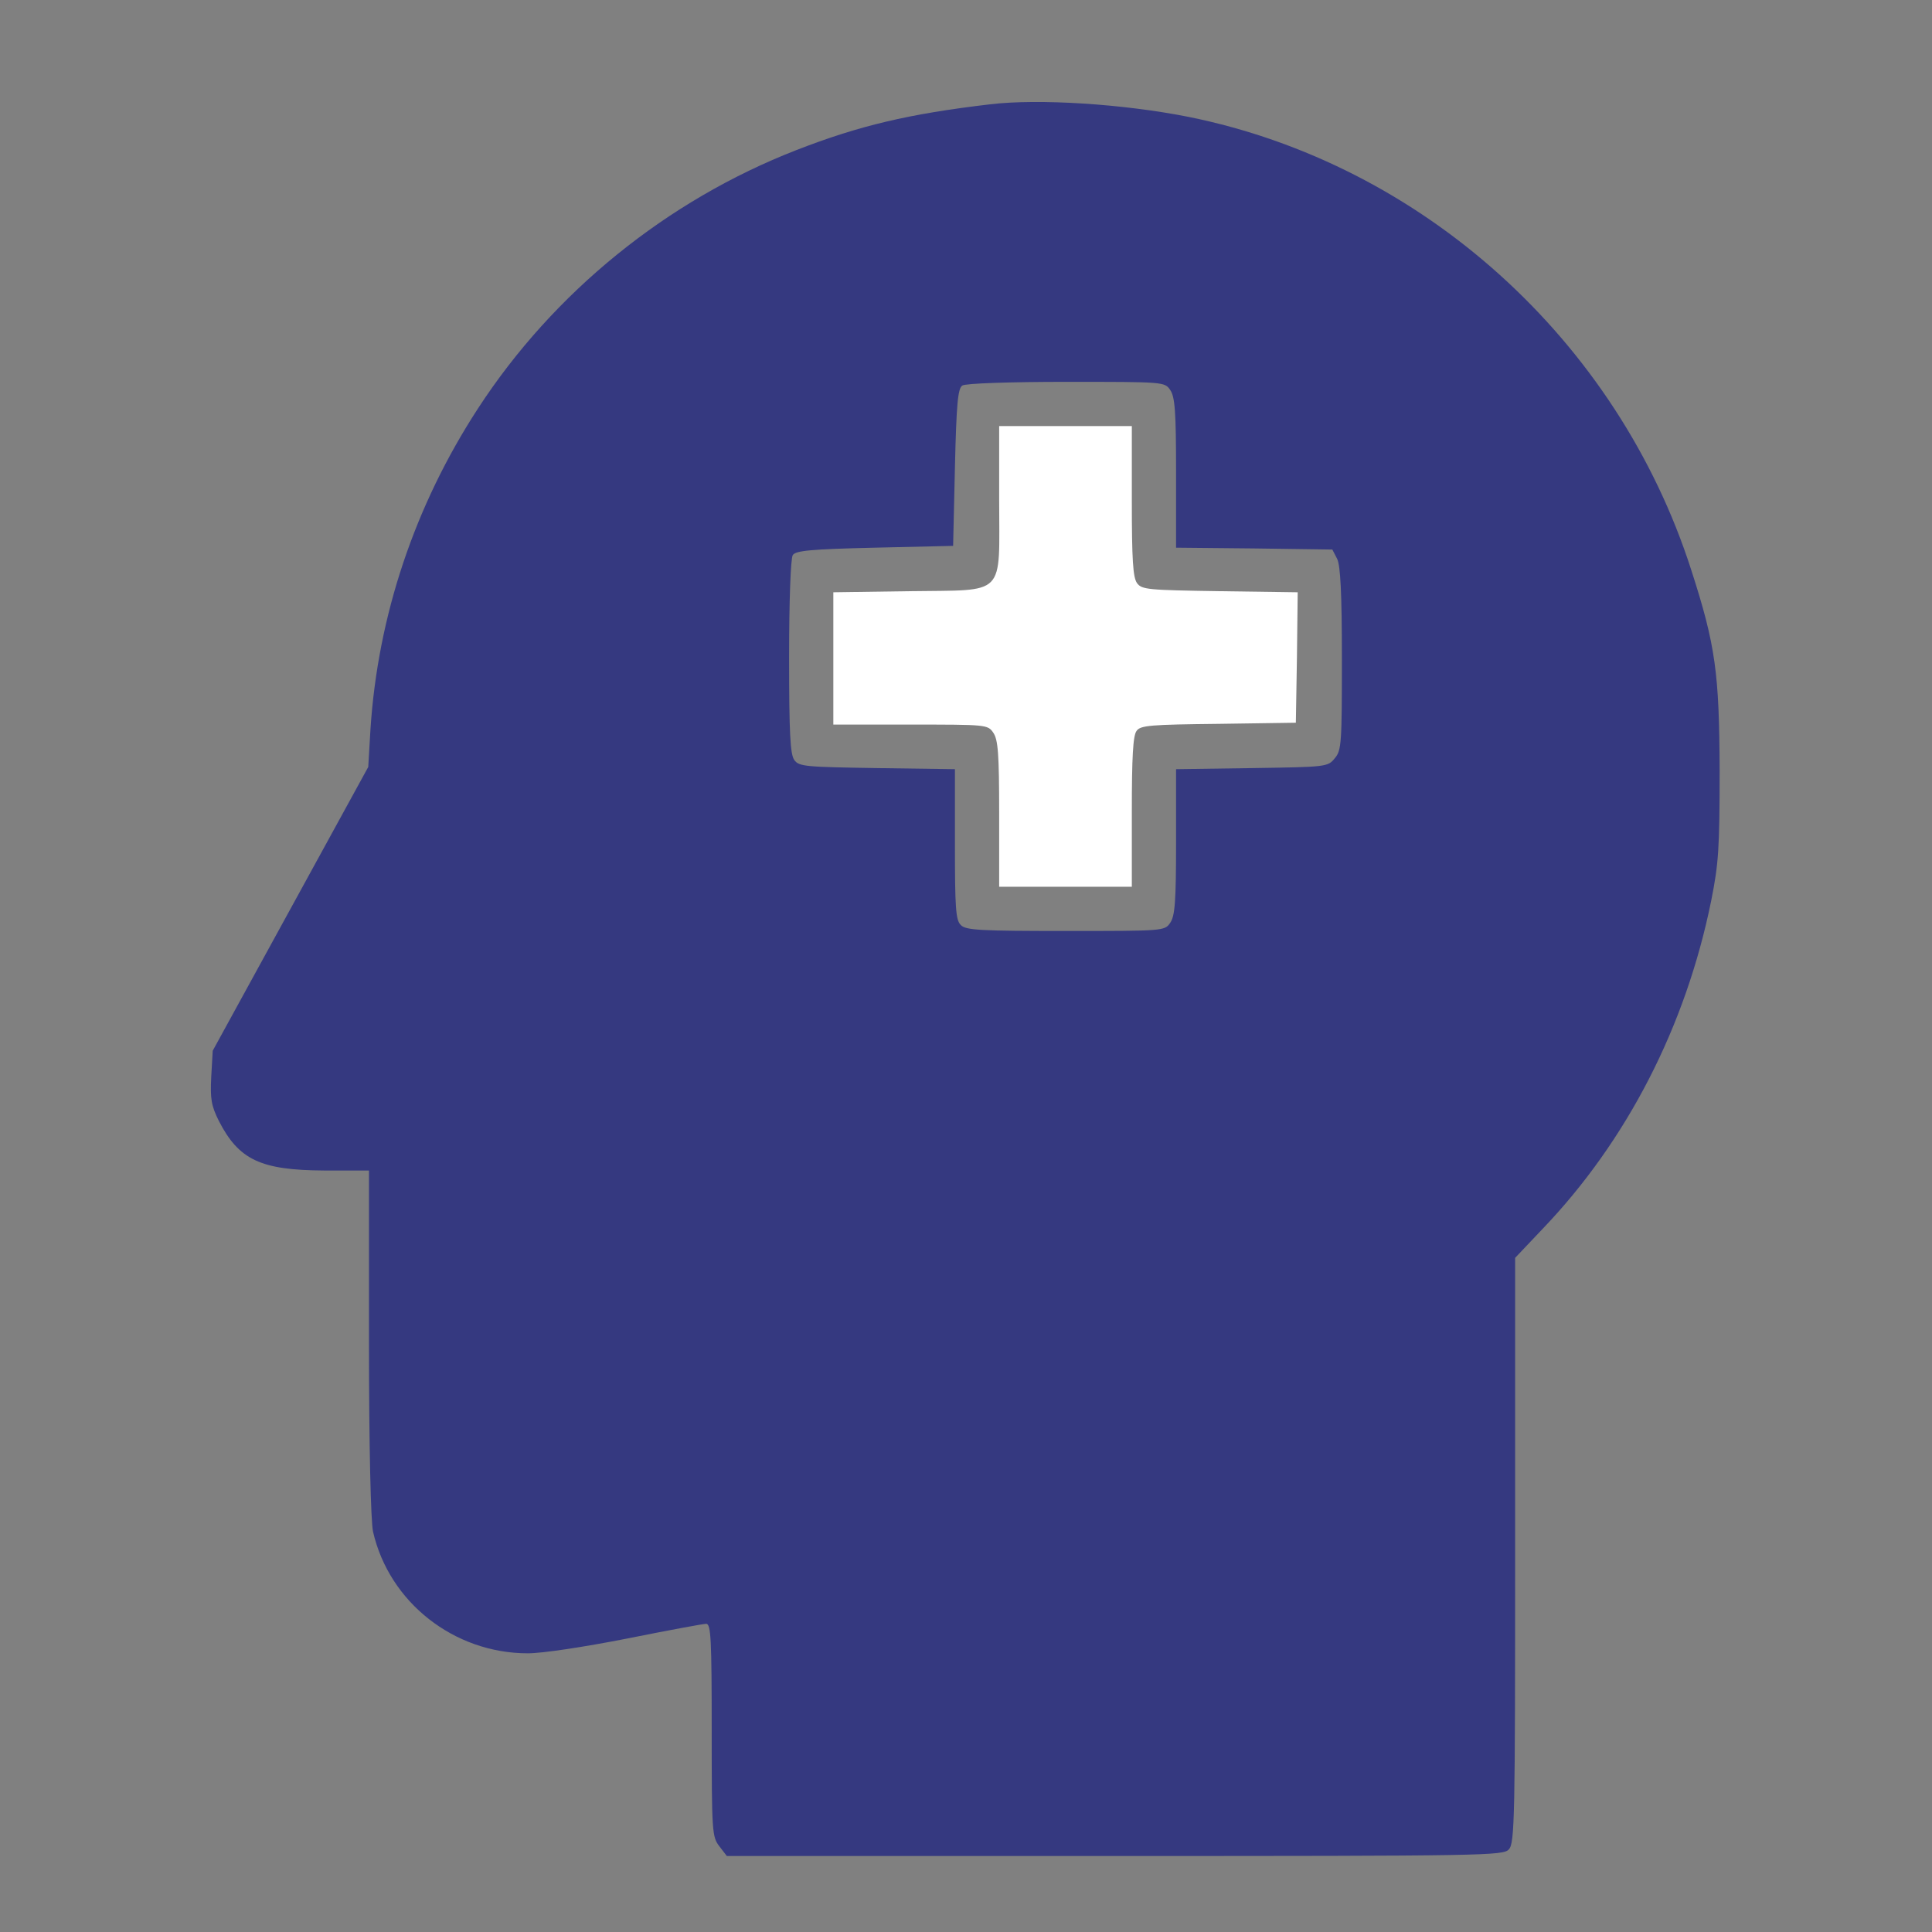
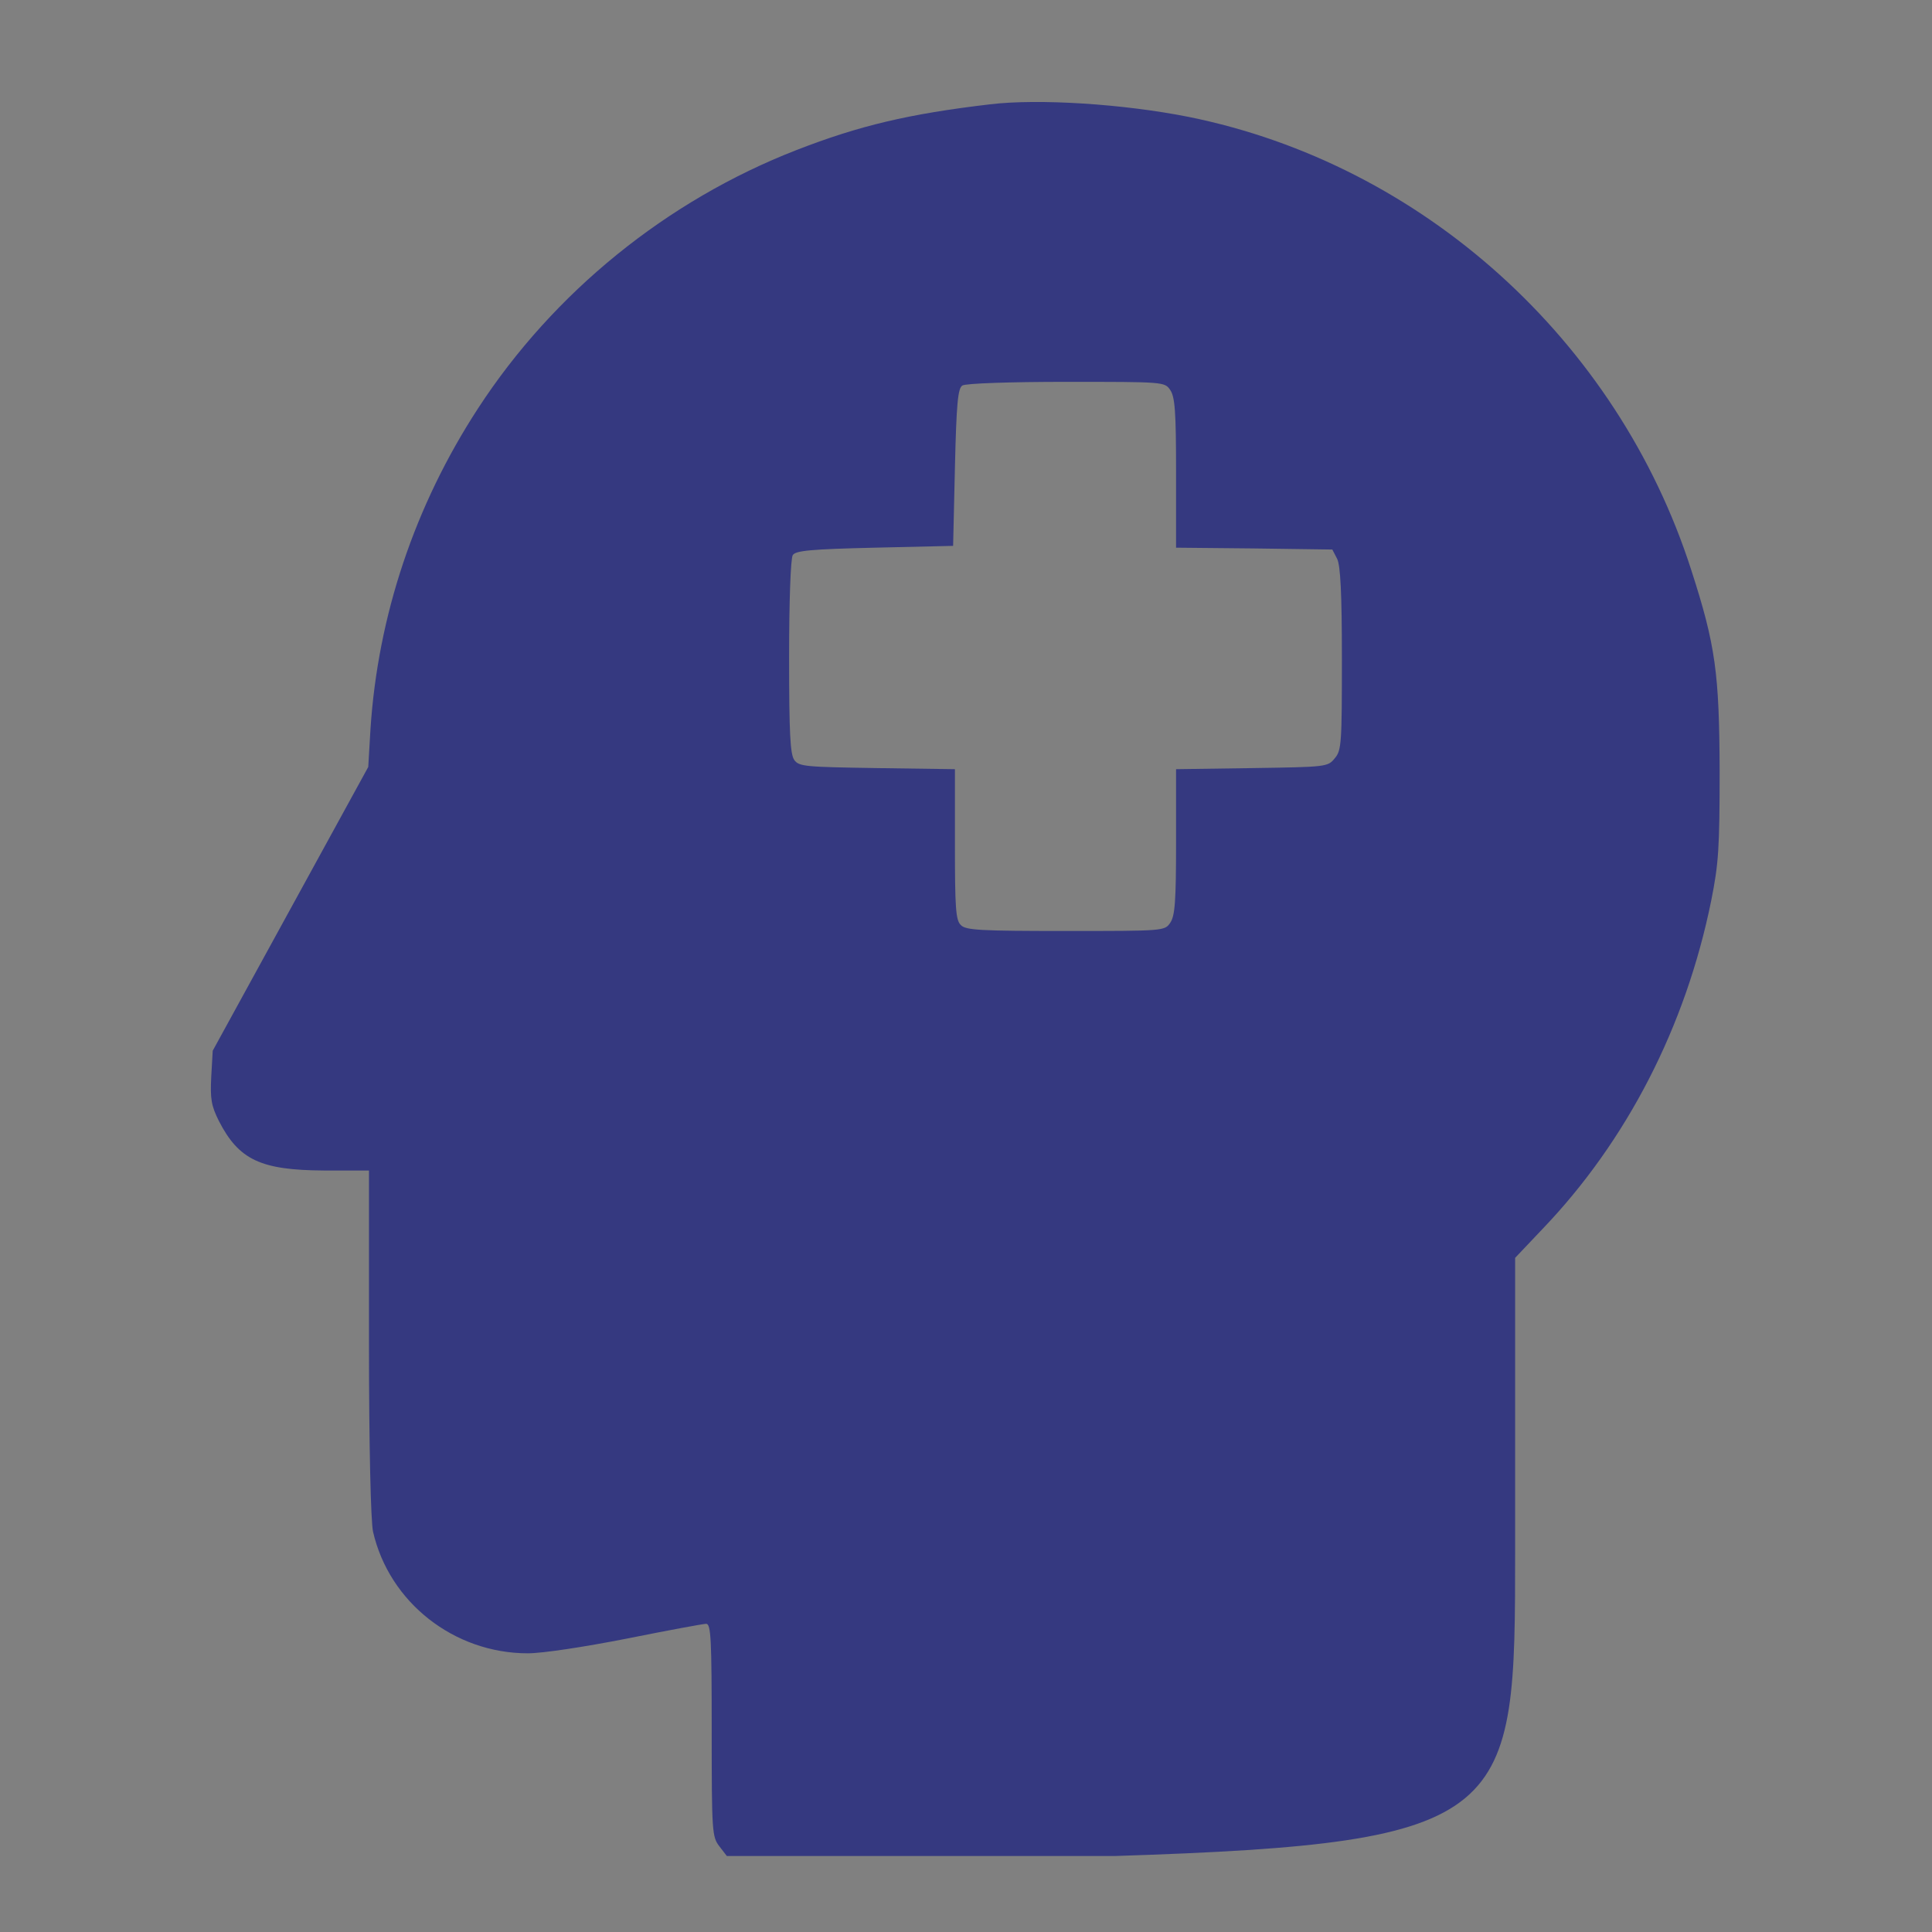
<svg xmlns="http://www.w3.org/2000/svg" width="48" height="48" viewBox="0 0 48 48" fill="none">
  <rect x="0" y="0" width="48" height="48" fill="#808080" stroke="none" />
-   <path d="M24.595 2.592C22.572 2.83 21.345 3.123 19.788 3.728C16.565 4.982 13.754 7.262 11.877 10.146C10.302 12.563 9.387 15.301 9.204 18.121L9.149 19.055L7.217 22.58L5.285 26.105L5.248 26.756C5.221 27.305 5.248 27.47 5.44 27.854C5.935 28.816 6.475 29.072 8.05 29.081H9.167V33.357C9.167 35.958 9.213 37.807 9.268 38.054C9.67 39.812 11.282 41.076 13.113 41.076C13.479 41.076 14.505 40.92 15.576 40.71C16.583 40.508 17.472 40.343 17.545 40.343C17.664 40.343 17.682 40.728 17.682 42.99C17.682 45.526 17.691 45.636 17.875 45.874L18.058 46.112H27.699C36.919 46.112 37.35 46.103 37.487 45.947C37.634 45.791 37.643 45.141 37.643 38.512V31.251L38.32 30.537C40.417 28.349 41.882 25.501 42.514 22.379C42.697 21.463 42.724 21.088 42.724 19.147C42.715 16.73 42.624 16.034 42.02 14.166C40.188 8.452 35.335 4.076 29.53 2.904C27.919 2.583 25.804 2.446 24.595 2.592ZM29.073 9.688C29.192 9.862 29.219 10.219 29.219 11.748V13.607L31.16 13.626L33.101 13.653L33.22 13.882C33.303 14.047 33.339 14.733 33.339 16.363C33.339 18.451 33.33 18.643 33.165 18.835C32.991 19.055 32.955 19.055 31.105 19.083L29.219 19.11V20.914C29.219 22.406 29.192 22.754 29.073 22.928C28.935 23.13 28.908 23.13 26.472 23.13C24.357 23.13 23.991 23.111 23.872 22.983C23.744 22.864 23.725 22.553 23.725 20.978V19.11L21.793 19.083C20.008 19.055 19.852 19.046 19.733 18.881C19.633 18.735 19.605 18.231 19.605 16.317C19.605 14.972 19.642 13.864 19.697 13.79C19.77 13.681 20.136 13.644 21.729 13.607L23.68 13.562L23.725 11.611C23.762 10.018 23.799 9.652 23.908 9.579C23.982 9.524 25.117 9.487 26.491 9.487C28.917 9.487 28.935 9.487 29.073 9.688Z" fill="#353980" />
-   <path d="M24.824 12.408C24.824 14.862 25.026 14.651 22.59 14.688L20.704 14.715V16.363V18.002H22.617C24.504 18.002 24.54 18.002 24.678 18.204C24.797 18.378 24.824 18.726 24.824 20.218V22.031H26.472H28.12V20.172C28.12 18.826 28.148 18.268 28.239 18.158C28.331 18.021 28.596 18.002 30.272 17.984L32.195 17.956L32.222 16.336L32.241 14.715L30.309 14.688C28.523 14.66 28.367 14.651 28.248 14.486C28.148 14.34 28.12 13.909 28.12 12.444V10.586H26.472H24.824V12.408Z" fill="white" />
+   <path d="M24.595 2.592C22.572 2.83 21.345 3.123 19.788 3.728C16.565 4.982 13.754 7.262 11.877 10.146C10.302 12.563 9.387 15.301 9.204 18.121L9.149 19.055L7.217 22.58L5.285 26.105L5.248 26.756C5.221 27.305 5.248 27.47 5.44 27.854C5.935 28.816 6.475 29.072 8.05 29.081H9.167V33.357C9.167 35.958 9.213 37.807 9.268 38.054C9.67 39.812 11.282 41.076 13.113 41.076C13.479 41.076 14.505 40.92 15.576 40.71C16.583 40.508 17.472 40.343 17.545 40.343C17.664 40.343 17.682 40.728 17.682 42.99C17.682 45.526 17.691 45.636 17.875 45.874L18.058 46.112H27.699C37.634 45.791 37.643 45.141 37.643 38.512V31.251L38.32 30.537C40.417 28.349 41.882 25.501 42.514 22.379C42.697 21.463 42.724 21.088 42.724 19.147C42.715 16.73 42.624 16.034 42.02 14.166C40.188 8.452 35.335 4.076 29.53 2.904C27.919 2.583 25.804 2.446 24.595 2.592ZM29.073 9.688C29.192 9.862 29.219 10.219 29.219 11.748V13.607L31.16 13.626L33.101 13.653L33.22 13.882C33.303 14.047 33.339 14.733 33.339 16.363C33.339 18.451 33.33 18.643 33.165 18.835C32.991 19.055 32.955 19.055 31.105 19.083L29.219 19.11V20.914C29.219 22.406 29.192 22.754 29.073 22.928C28.935 23.13 28.908 23.13 26.472 23.13C24.357 23.13 23.991 23.111 23.872 22.983C23.744 22.864 23.725 22.553 23.725 20.978V19.11L21.793 19.083C20.008 19.055 19.852 19.046 19.733 18.881C19.633 18.735 19.605 18.231 19.605 16.317C19.605 14.972 19.642 13.864 19.697 13.79C19.77 13.681 20.136 13.644 21.729 13.607L23.68 13.562L23.725 11.611C23.762 10.018 23.799 9.652 23.908 9.579C23.982 9.524 25.117 9.487 26.491 9.487C28.917 9.487 28.935 9.487 29.073 9.688Z" fill="#353980" />
</svg>